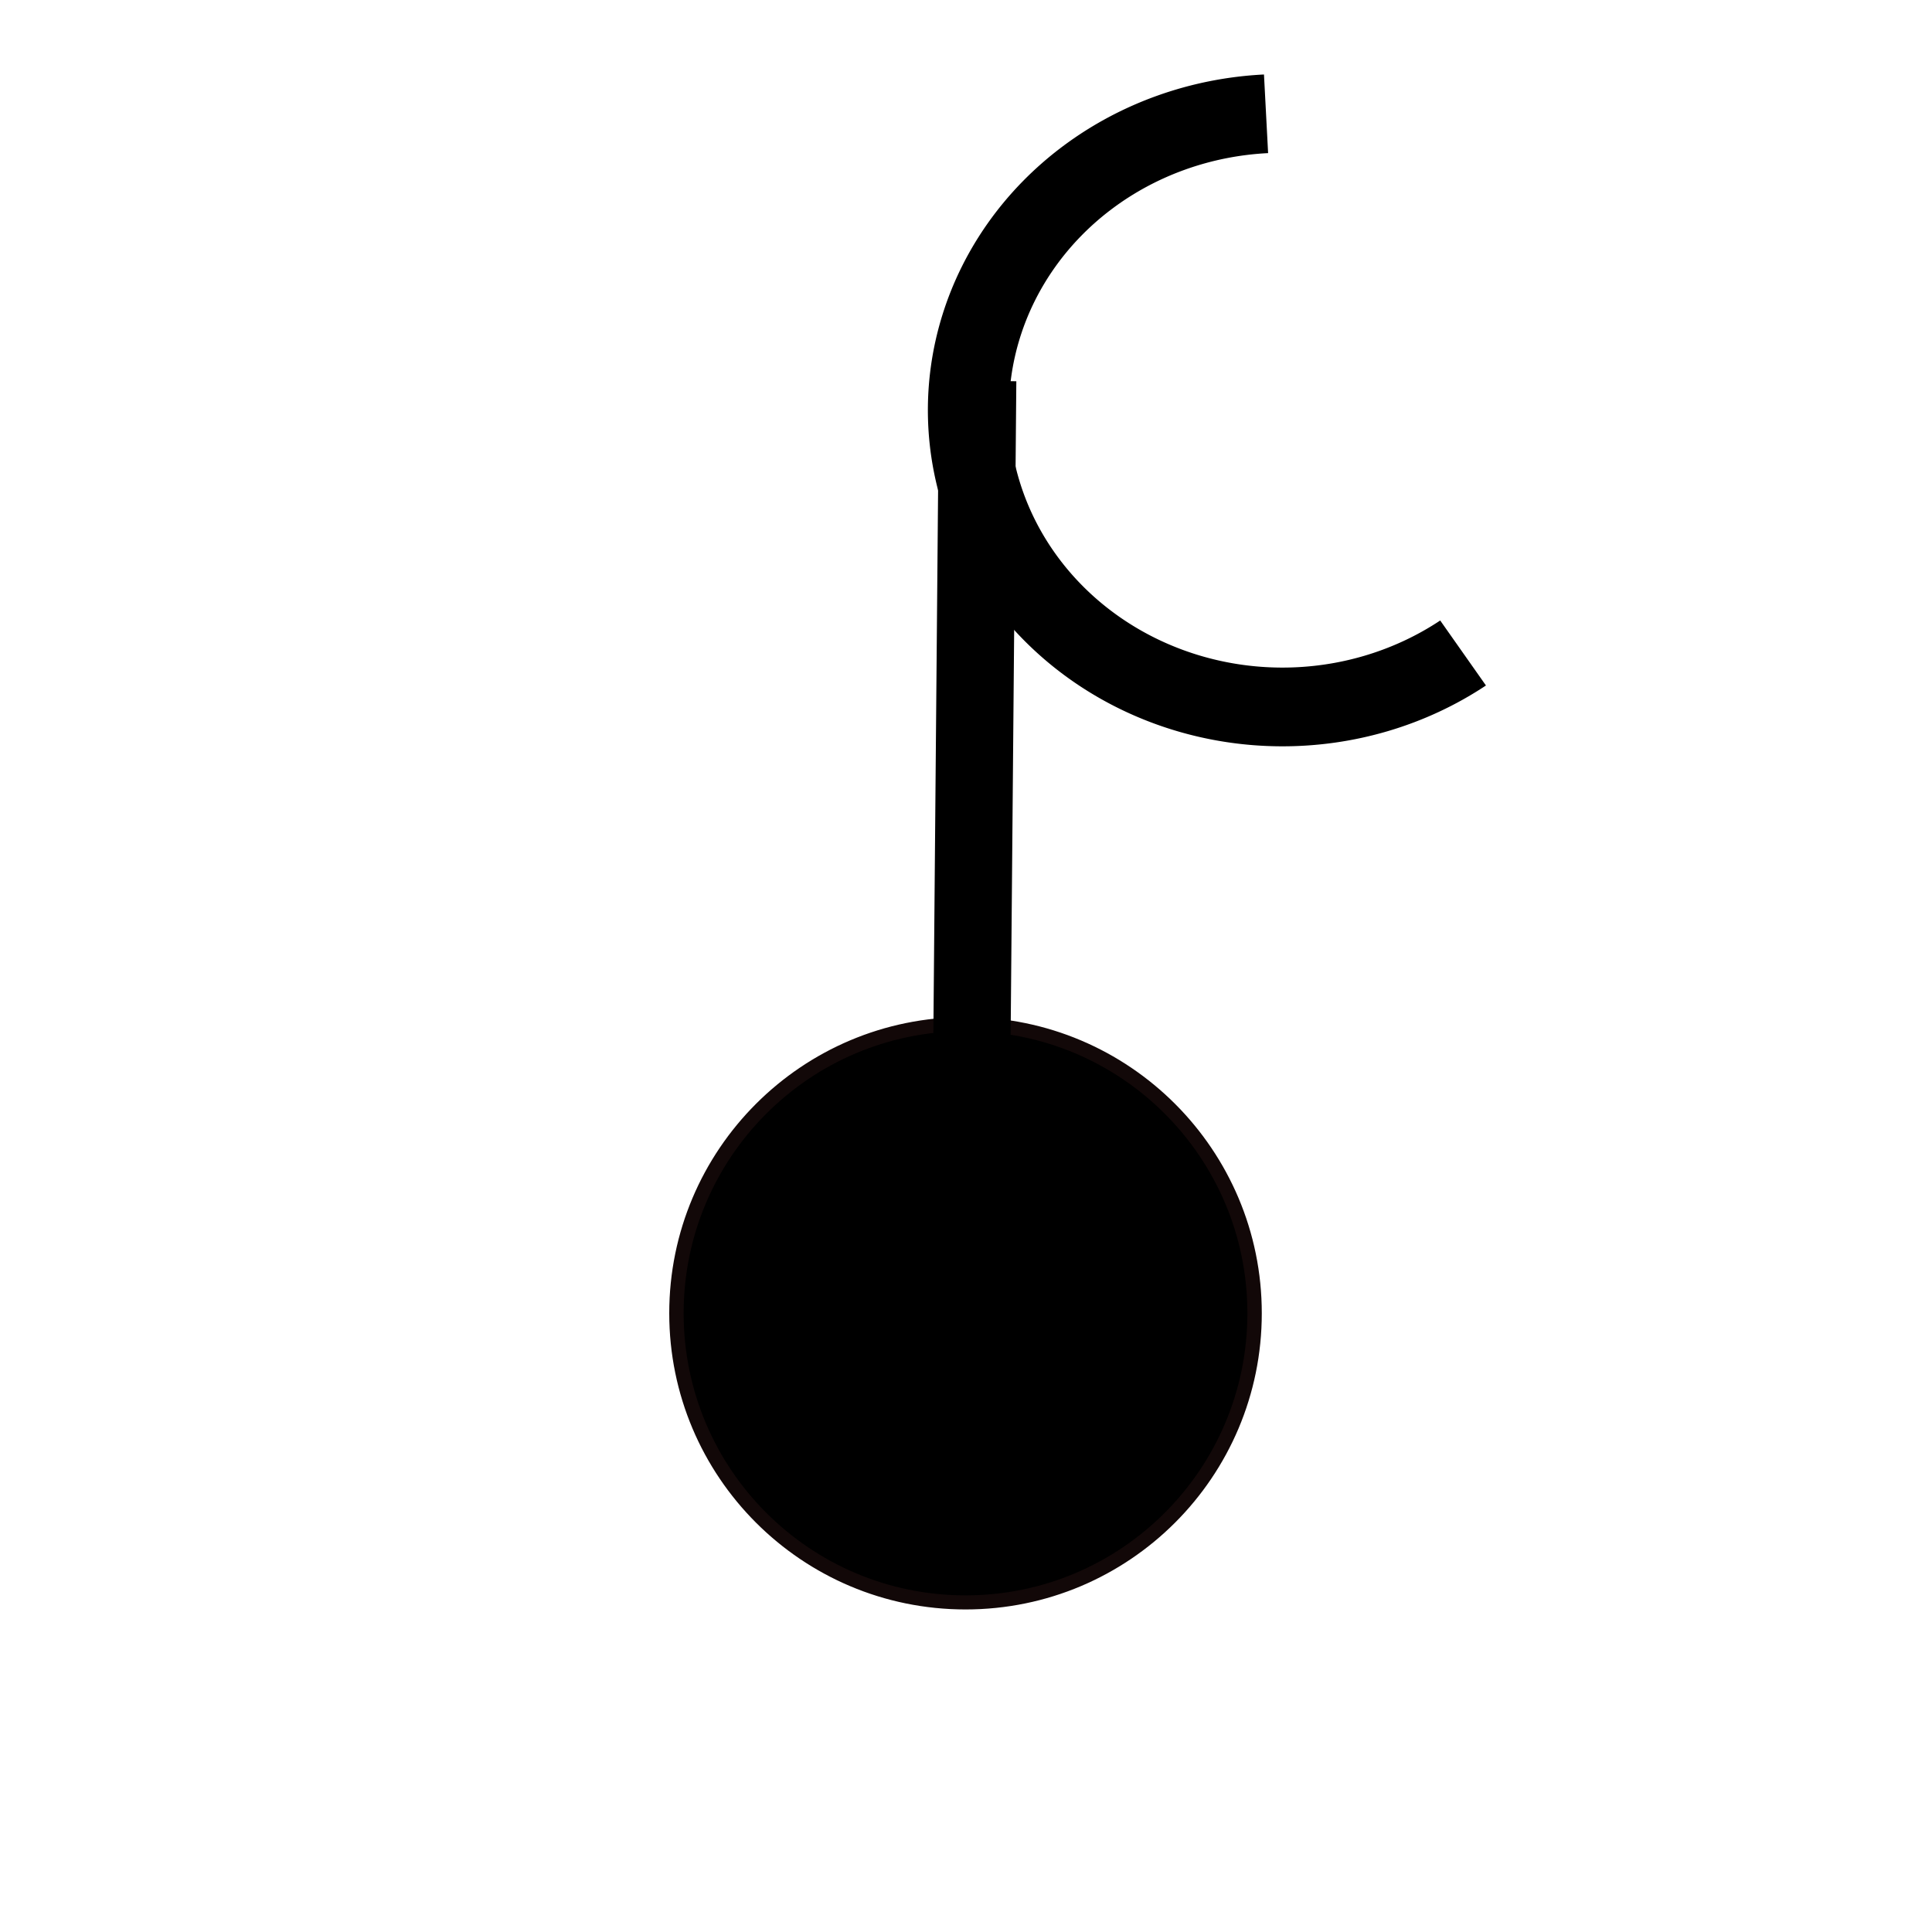
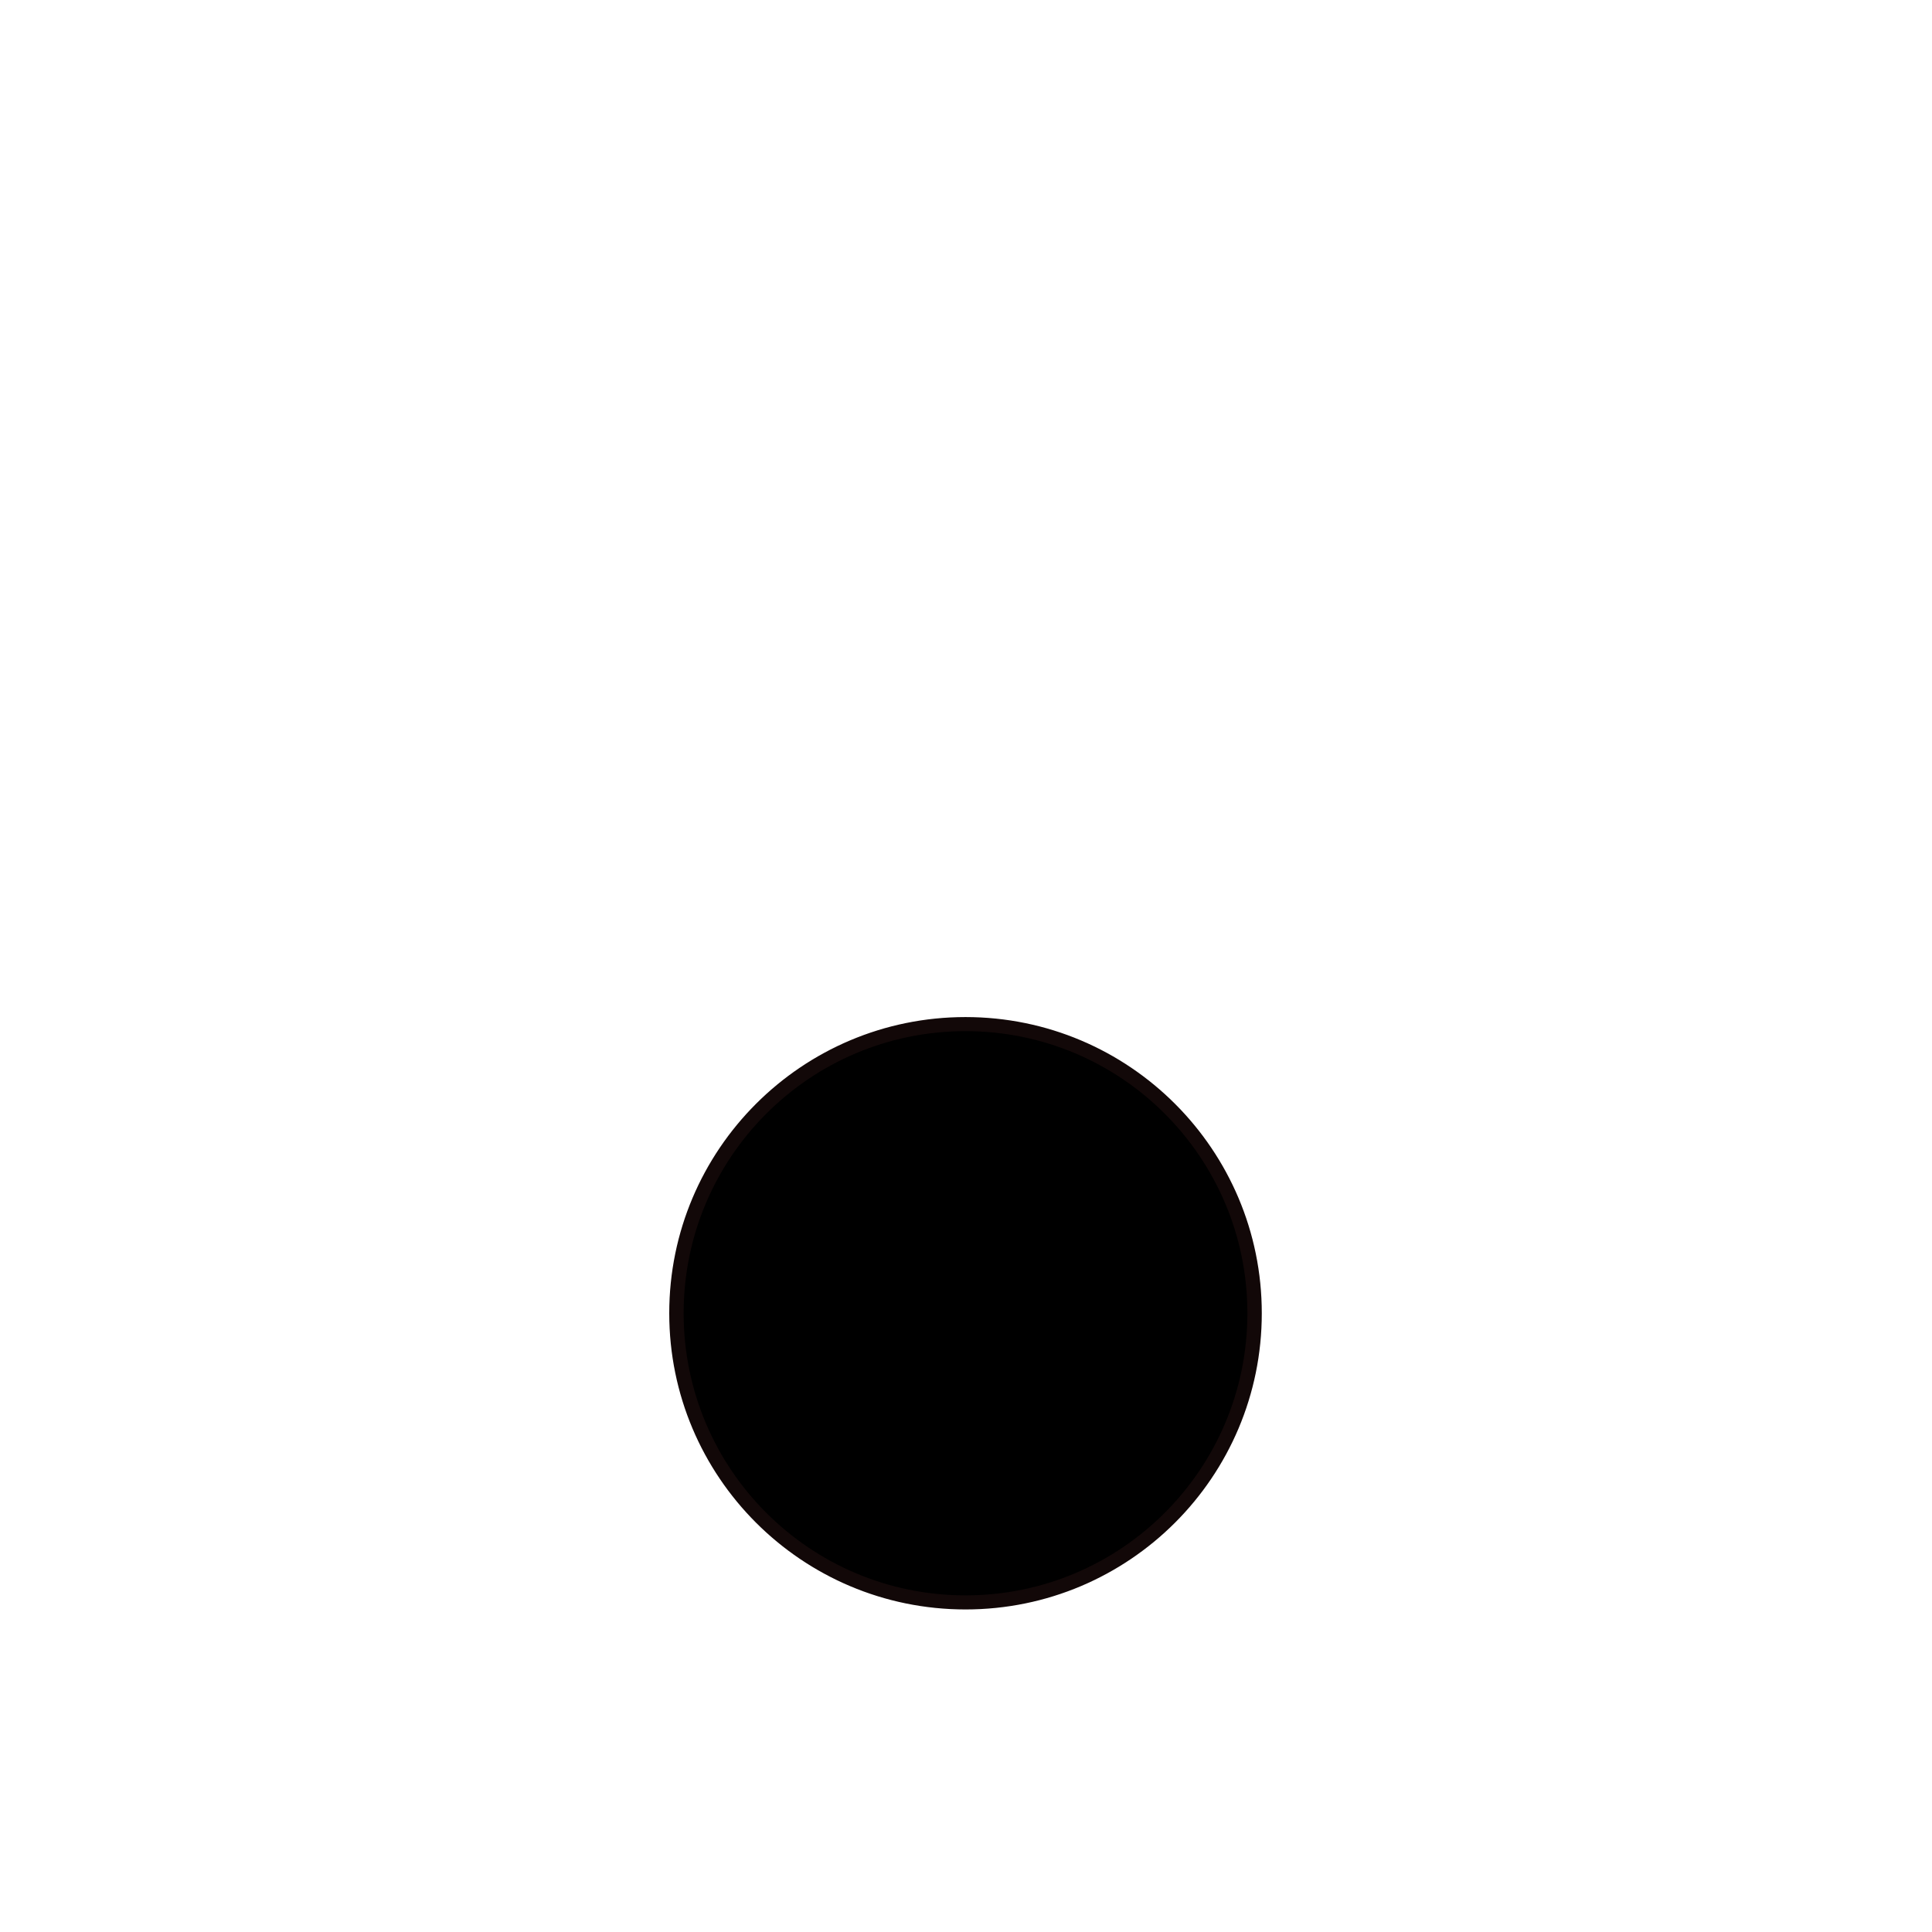
<svg xmlns="http://www.w3.org/2000/svg" xmlns:ns1="http://www.inkscape.org/namespaces/inkscape" xmlns:ns2="http://sodipodi.sourceforge.net/DTD/sodipodi-0.dtd" width="200" height="200" id="svg2" version="1.1" ns1:version="0.48.0 r9654" ns2:docname="meczet.svg" ns1:export-filename="/home/mechanik/OSMapa-Topo/symbol/meczet20.png" ns1:export-xdpi="11.70553" ns1:export-ydpi="11.70553">
  <defs id="defs4">
    <ns1:perspective ns2:type="inkscape:persp3d" ns1:vp_x="0 : 526.18109 : 1" ns1:vp_y="0 : 1000 : 0" ns1:vp_z="744.09448 : 526.18109 : 1" ns1:persp3d-origin="372.04724 : 350.78739 : 1" id="perspective10" />
  </defs>
  <ns2:namedview id="base" pagecolor="#ffffff" bordercolor="#666666" borderopacity="1.0" ns1:pageopacity="0.0" ns1:pageshadow="2" ns1:zoom="1.4192346" ns1:cx="67.209767" ns1:cy="141.00961" ns1:document-units="px" ns1:current-layer="layer1" showgrid="false" units="px" ns1:snap-object-midpoints="false" ns1:snap-center="true" ns1:window-width="1366" ns1:window-height="744" ns1:window-x="0" ns1:window-y="0" ns1:window-maximized="1" showguides="true" ns1:guide-bbox="true">
    <ns2:guide orientation="1,0" position="-57.073,178.571" id="guide3043" />
    <ns2:guide orientation="1,0" position="-157.832,208.563" id="guide3045" />
    <ns2:guide orientation="1,0" position="254.362,97.236" id="guide3049" />
    <ns2:guide orientation="1,0" position="-231.11,99.349" id="guide3051" />
    <ns2:guide orientation="1,0" position="321.3,178.571" id="guide3053" />
  </ns2:namedview>
  <g ns1:label="Layer 1" ns1:groupmode="layer" id="layer1" transform="translate(0,-852.362)">
    <path ns2:type="arc" style="fill:#000000;stroke:#120808;stroke-width:1.6;stroke-miterlimit:4;stroke-opacity:1;stroke-dasharray:none" id="path2816" ns2:cx="80" ns2:cy="100" ns2:rx="32.142857" ns2:ry="32.857143" d="m 112.143,100 c 0,18.146 -14.391,32.857 -32.143,32.857 C 62.248,132.857 47.857,118.147 47.857,100 47.857,81.854 62.248,67.143 80,67.143 c 17.752,0 32.143,14.711 32.143,32.857 z" transform="matrix(0.931,0,0,0.911,25.47,897.21)" />
-     <path ns1:connector-curvature="0" style="fill:none;stroke:#000000;stroke-width:8;stroke-linecap:butt;stroke-linejoin:miter;stroke-miterlimit:4;stroke-opacity:1;stroke-dasharray:none" d="m 100.371,988.258 0.607,-69.764 0.232,-26.701" id="path2818" ns2:nodetypes="ccc" />
-     <path ns2:type="arc" style="fill:none;stroke:#000000;stroke-width:10;stroke-linejoin:bevel;stroke-miterlimit:4;stroke-dasharray:none" id="path3859" ns2:cx="71.869728" ns2:cy="-65.988441" ns2:rx="38.753284" ns2:ry="37.696377" d="M 94.153,-35.147 A 38.753,37.696 0 1 1 69.842,-103.633" transform="matrix(0.839,0,0,0.815,72.463,948.604)" ns2:start="0.95818576" ns2:end="4.6600291" ns2:open="true" />
  </g>
</svg>